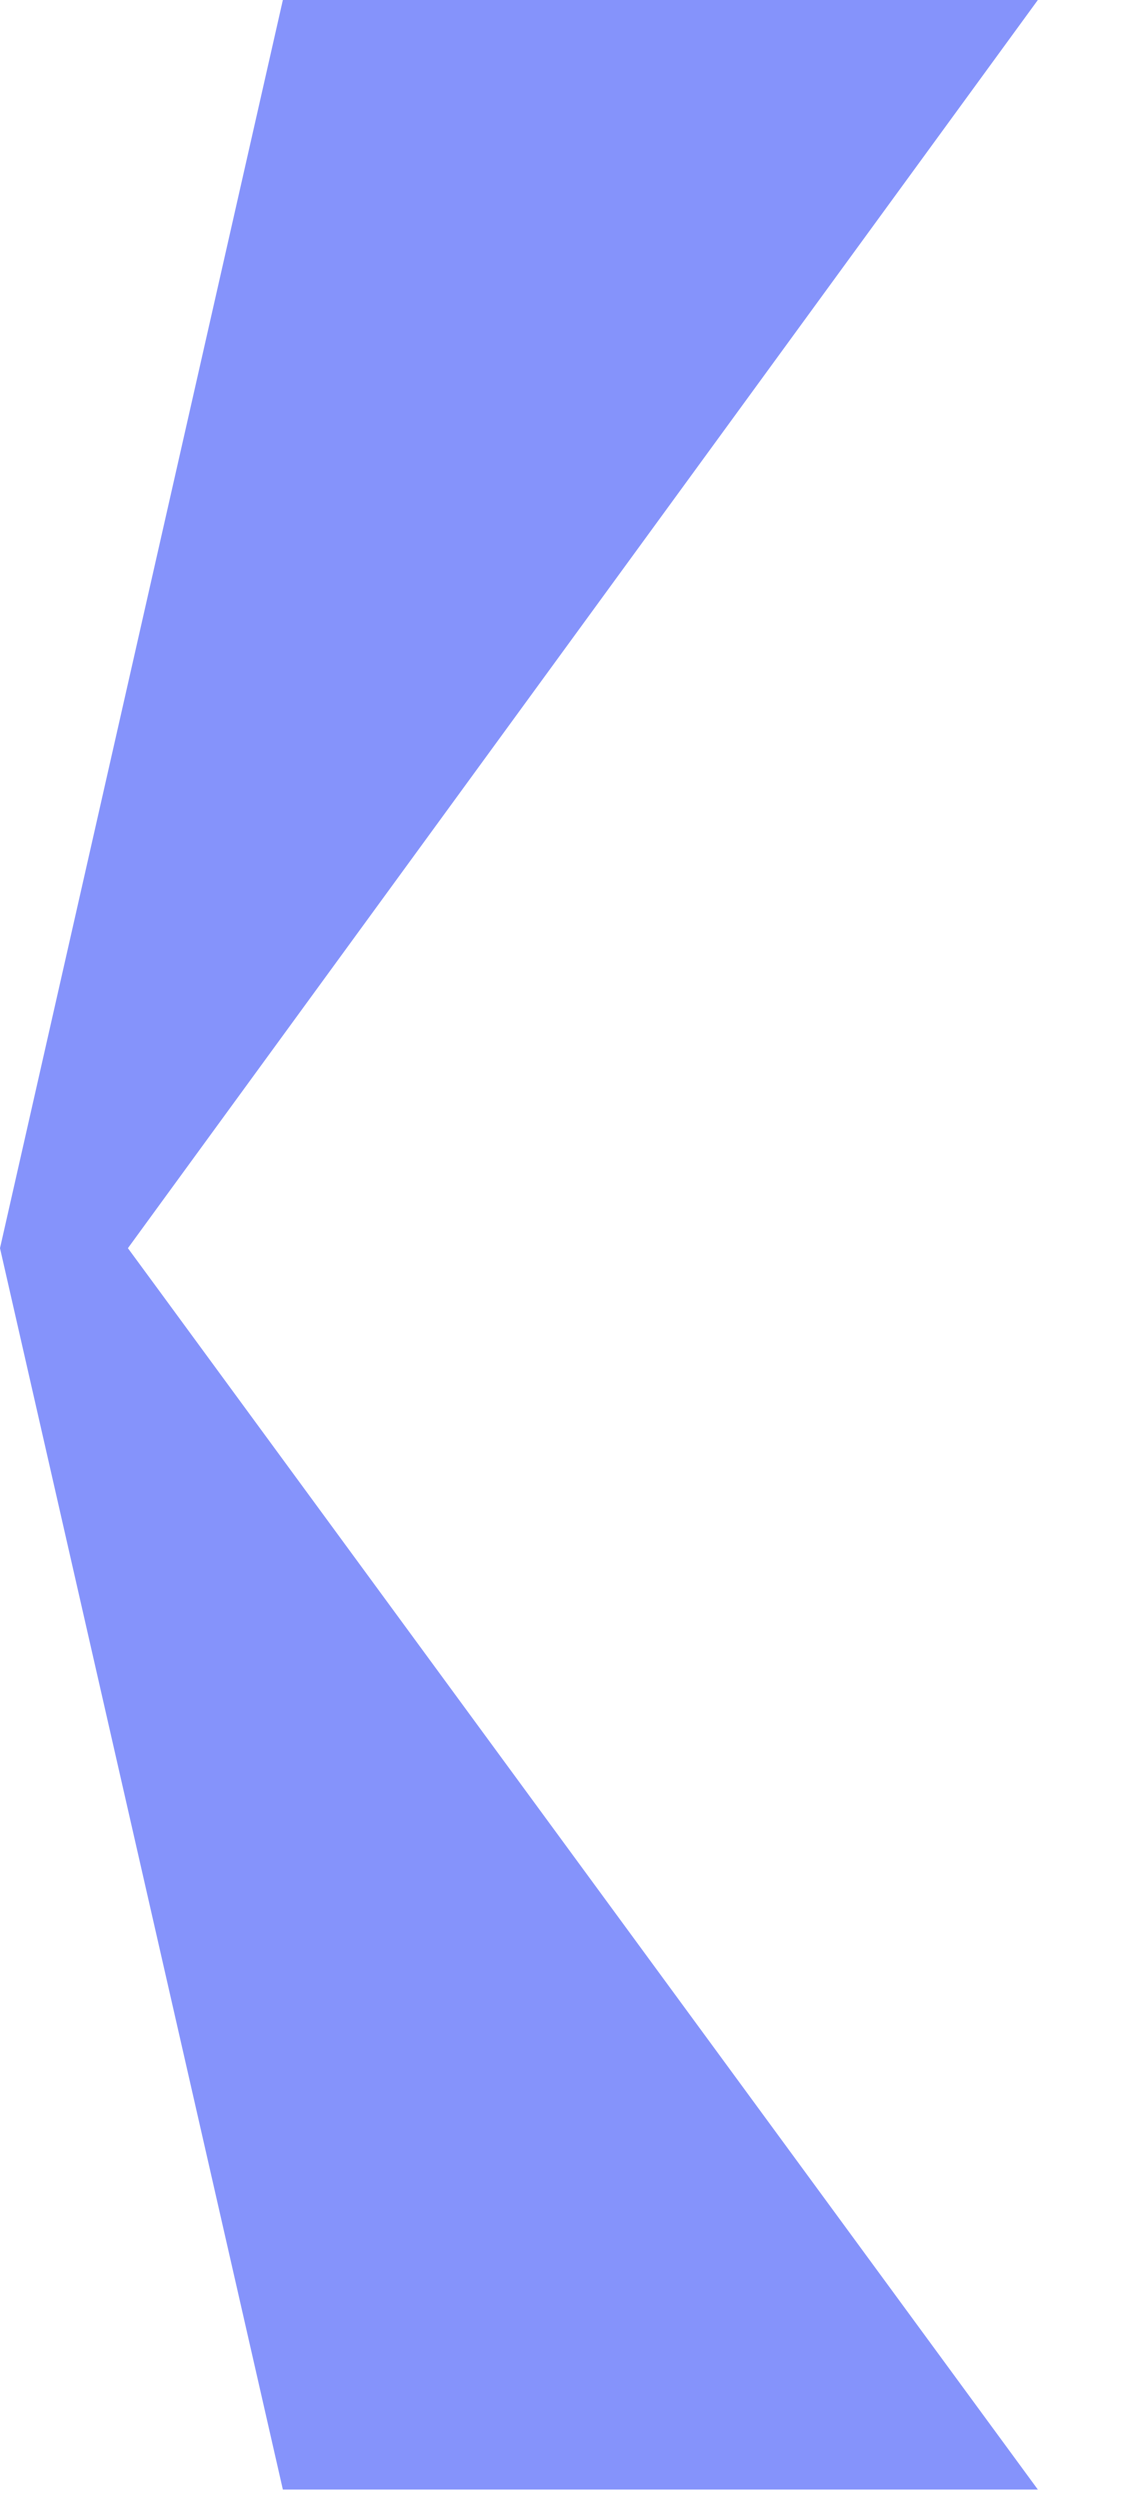
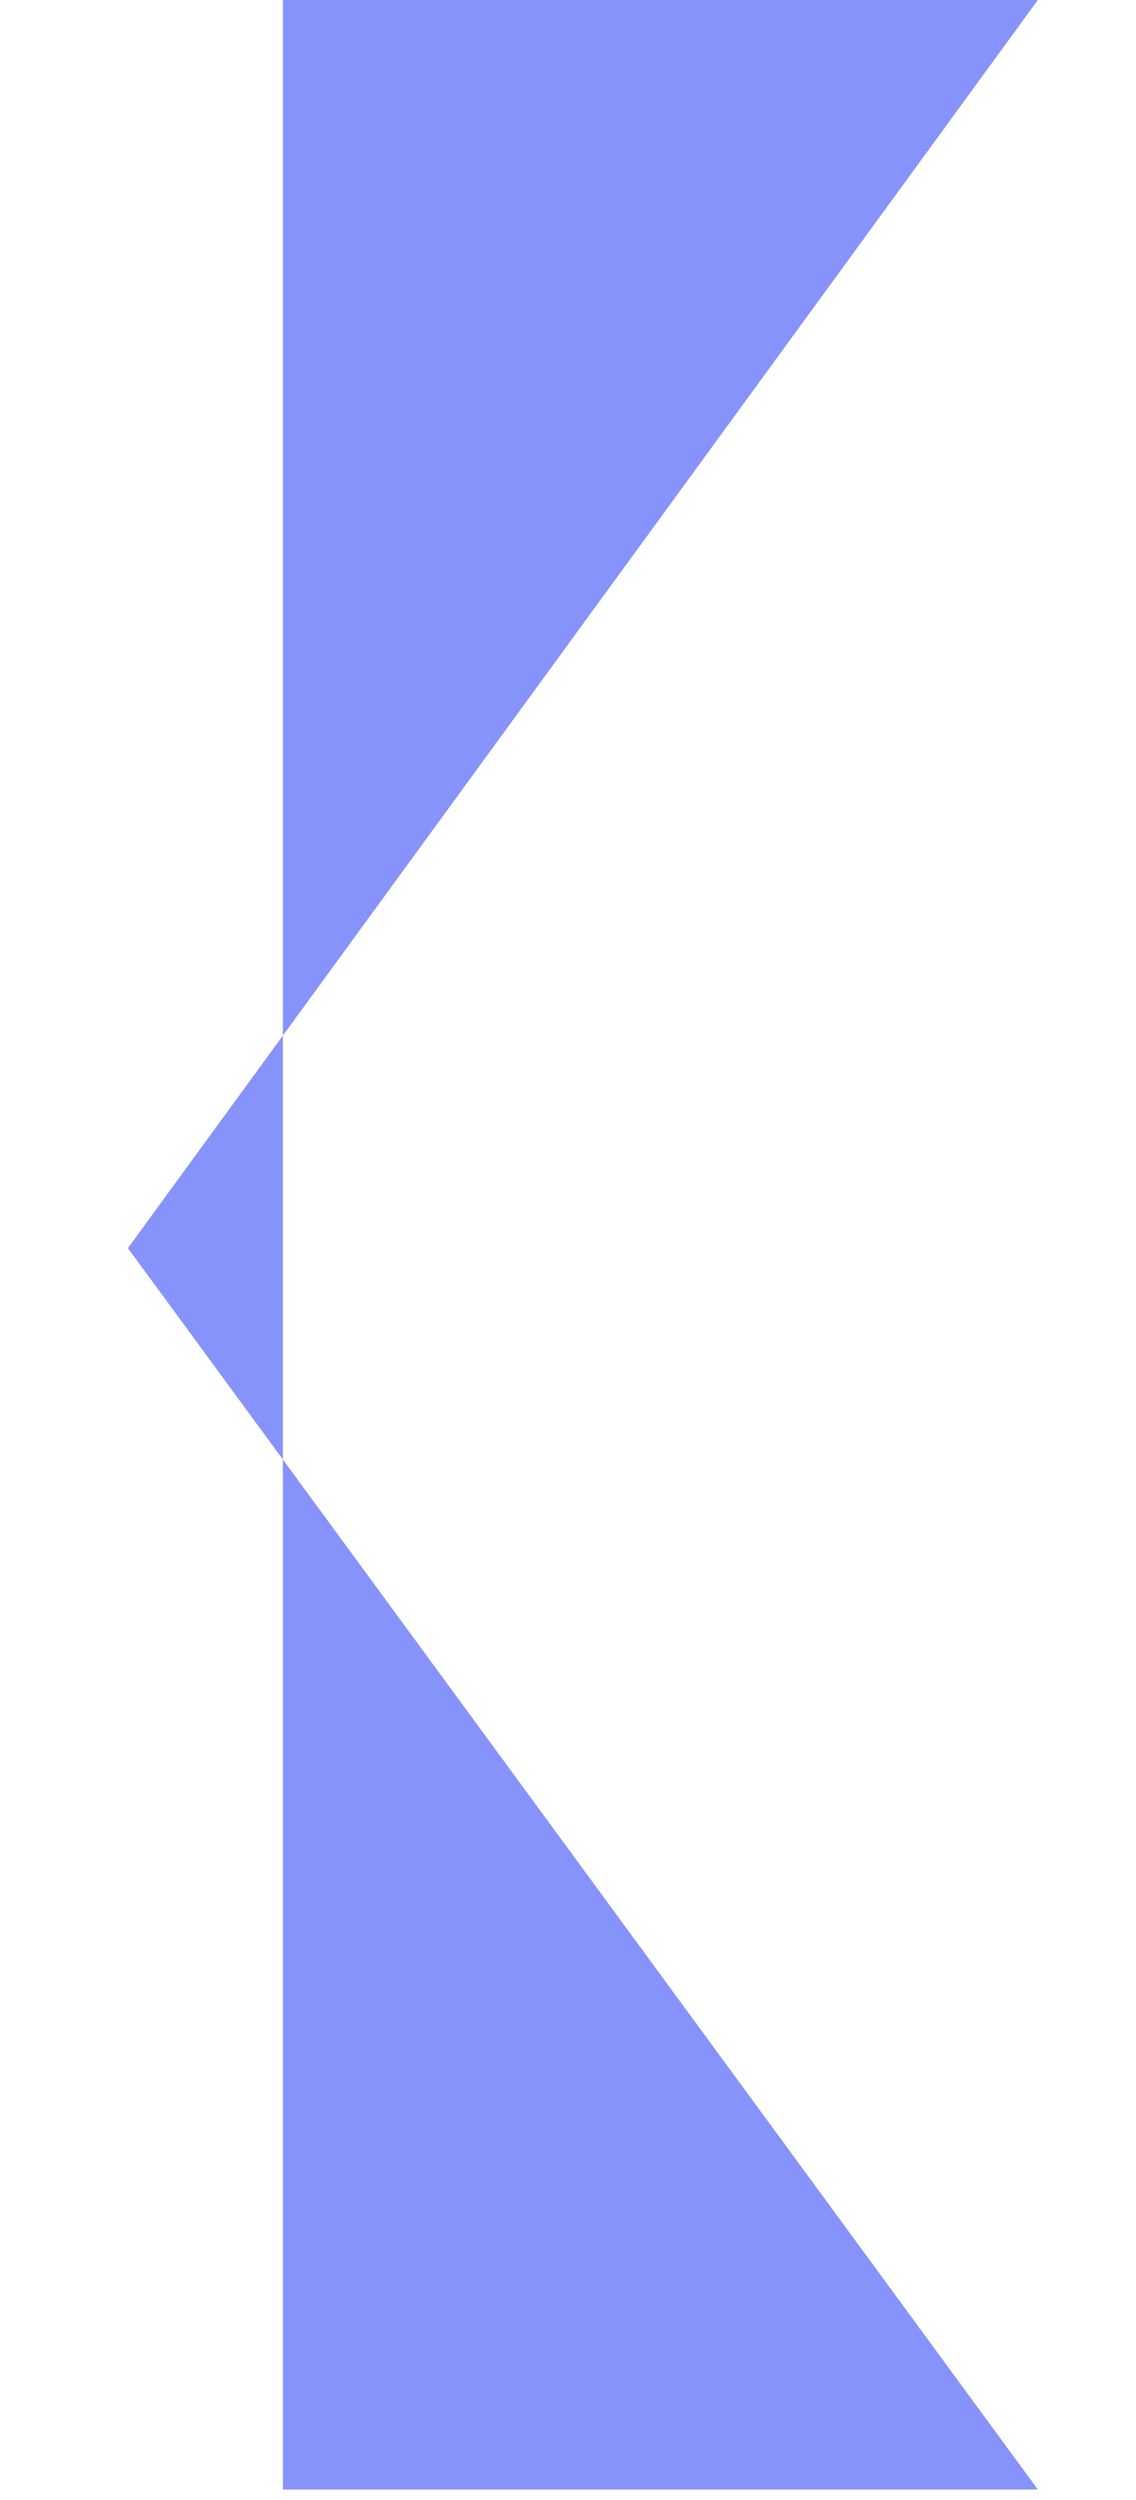
<svg xmlns="http://www.w3.org/2000/svg" fill="none" height="100%" overflow="visible" preserveAspectRatio="none" style="display: block;" viewBox="0 0 5 11" width="100%">
-   <path d="M0.707 5.688L4.568 10.954H1.245L0 5.492L1.245 0H4.568L0.708 5.293L0.563 5.492L0.707 5.688Z" fill="#213BF7" id="Vector" opacity="0.55" />
+   <path d="M0.707 5.688L4.568 10.954H1.245L1.245 0H4.568L0.708 5.293L0.563 5.492L0.707 5.688Z" fill="#213BF7" id="Vector" opacity="0.55" />
</svg>